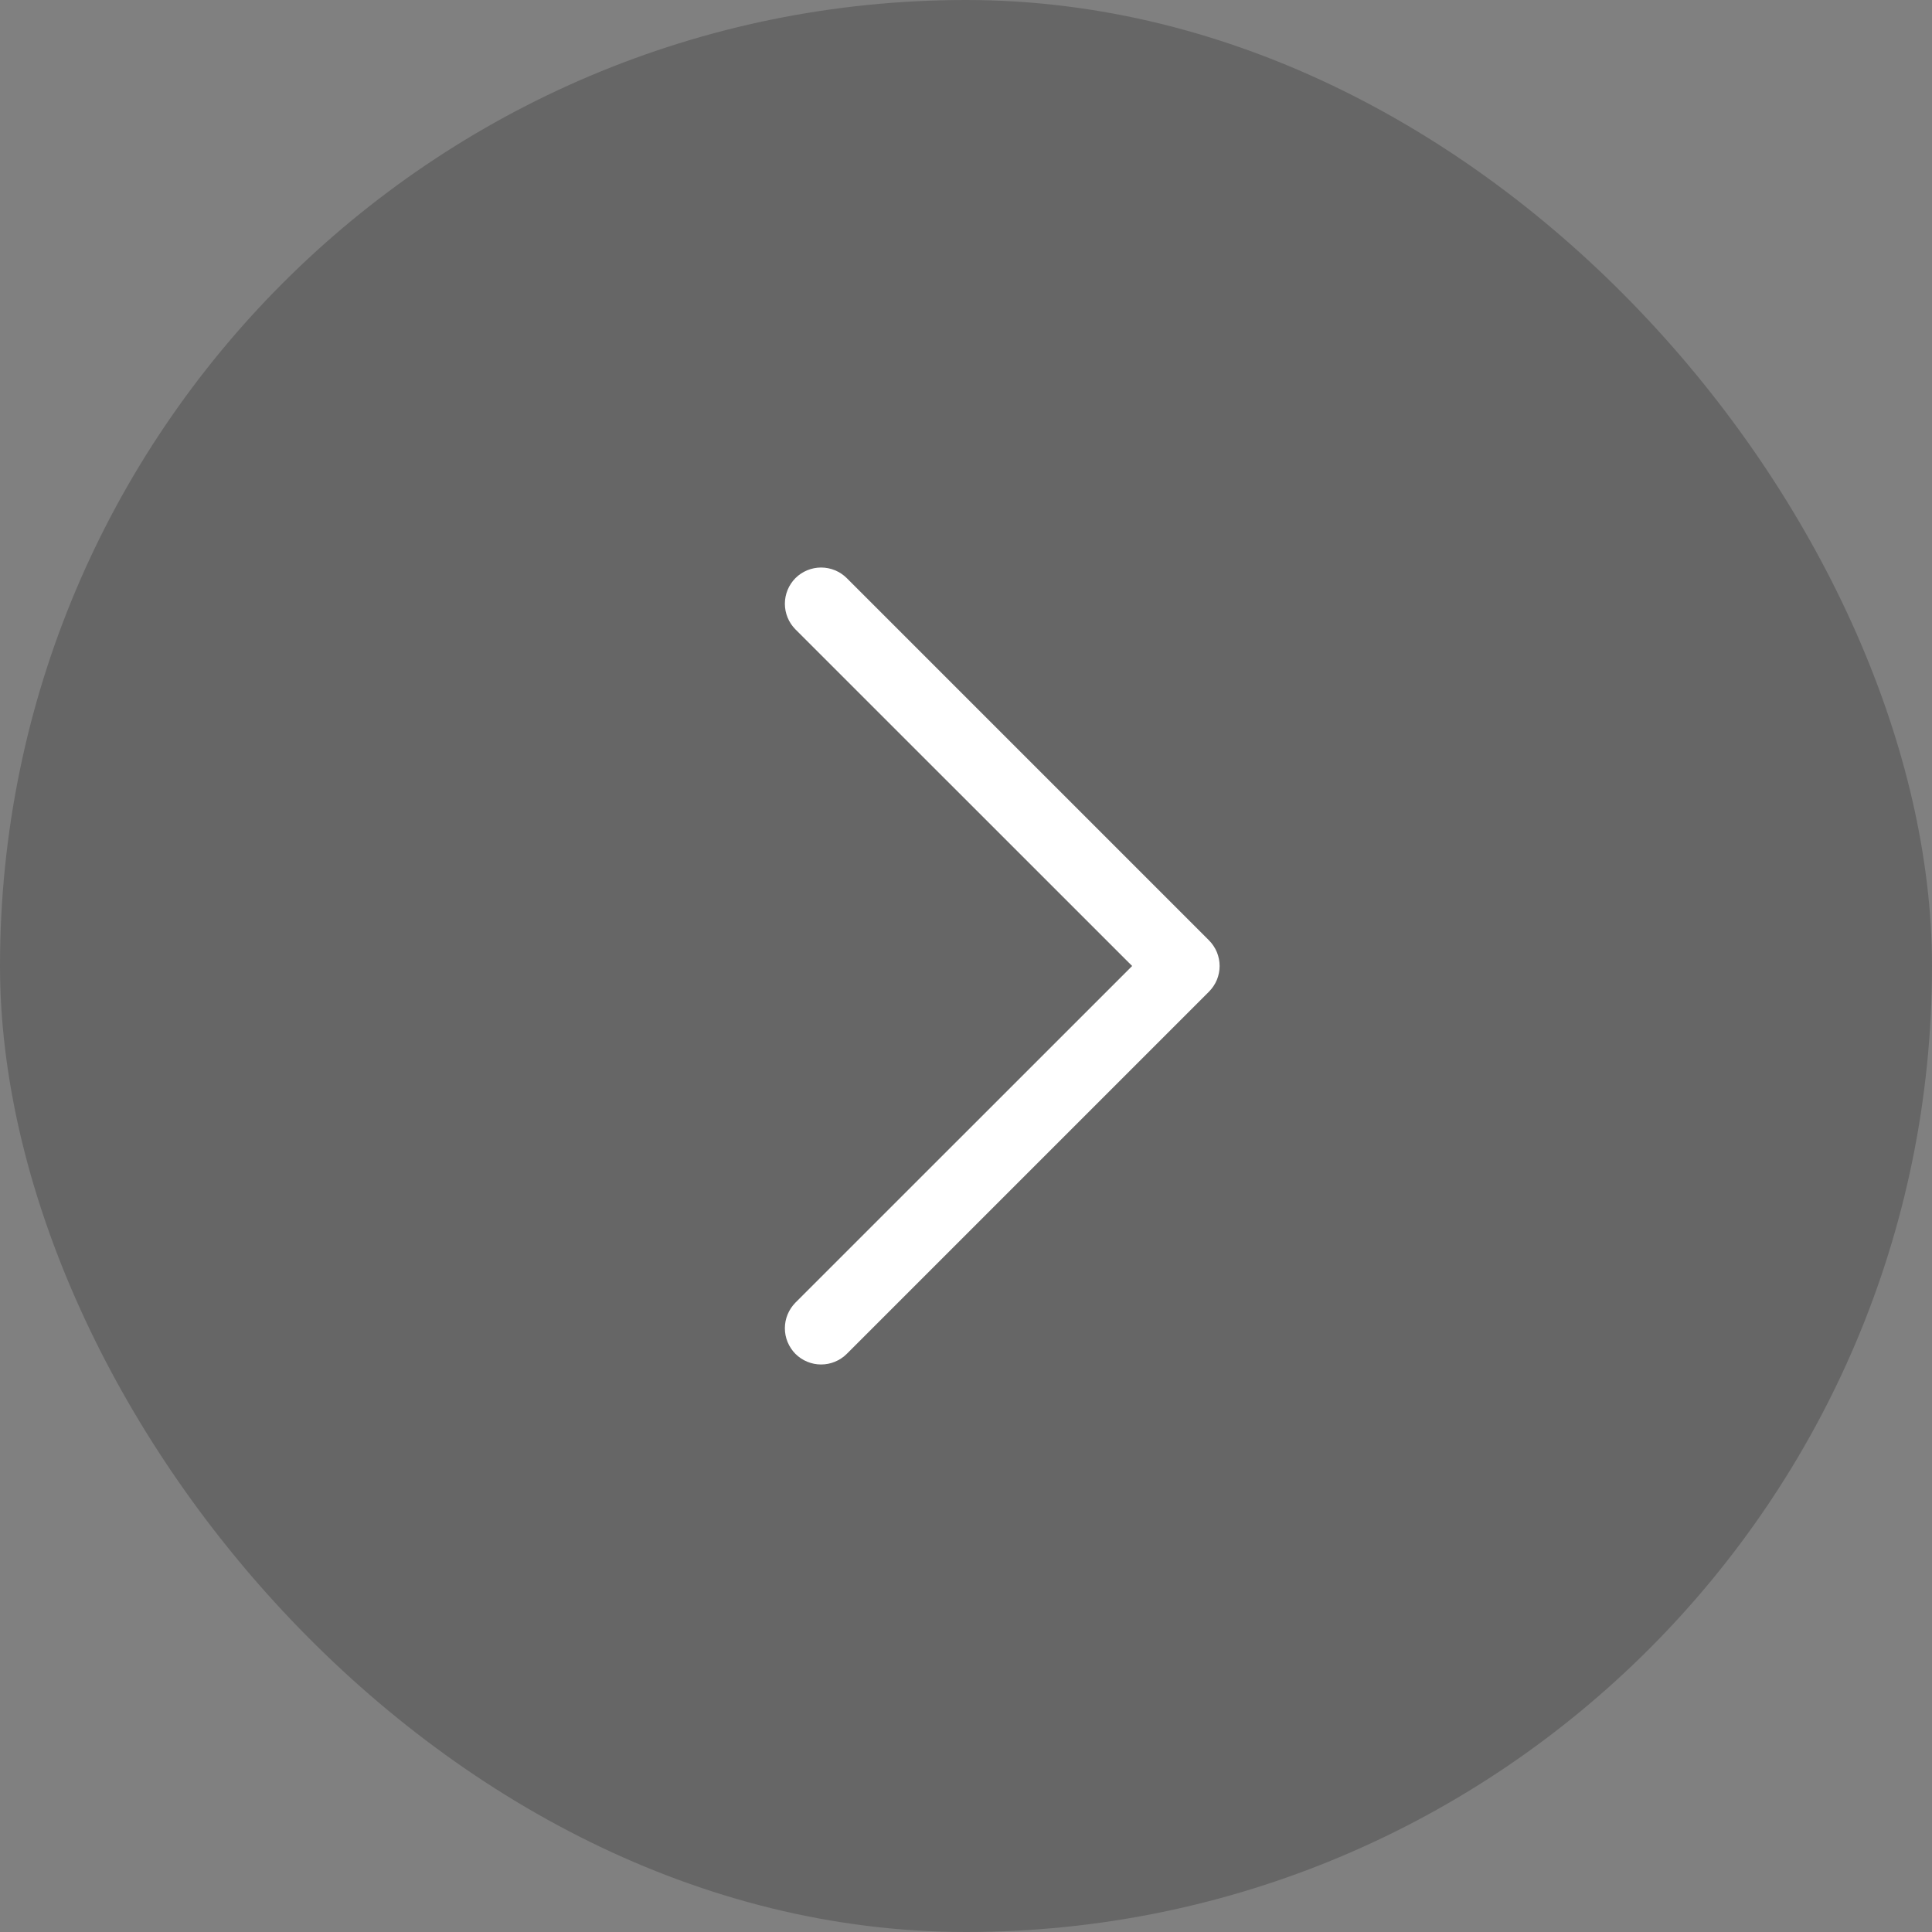
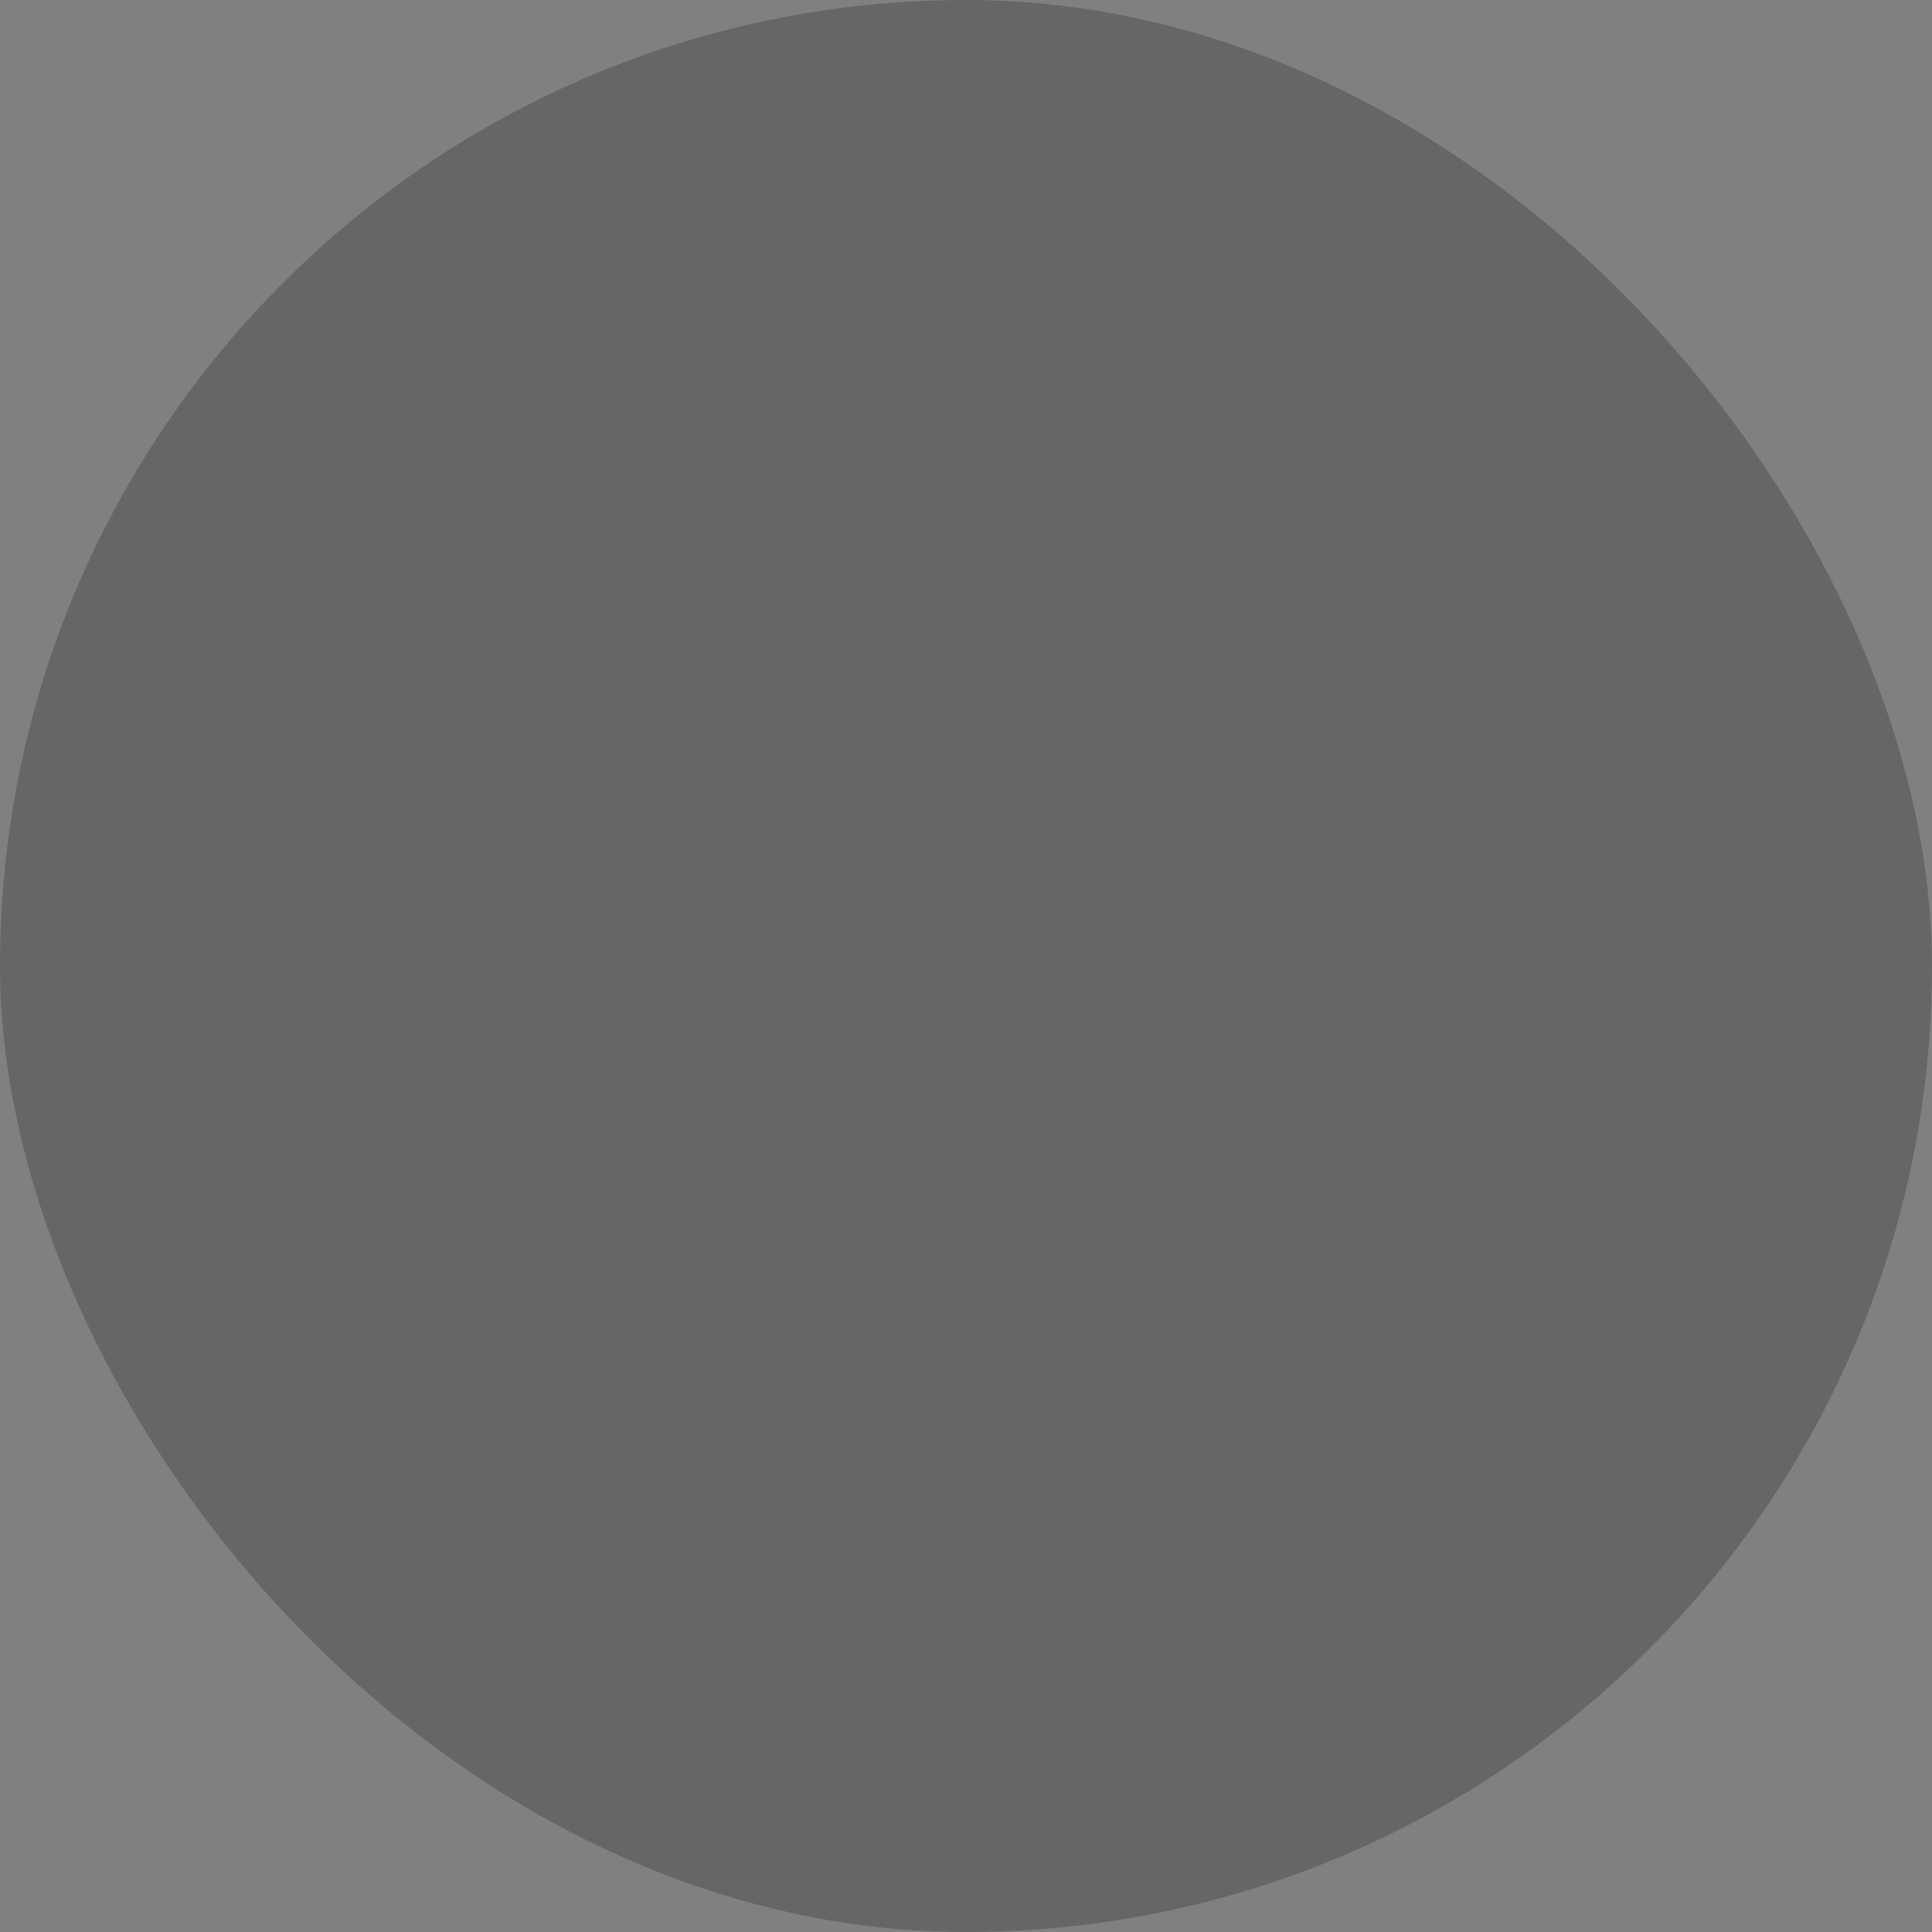
<svg xmlns="http://www.w3.org/2000/svg" width="40" height="40" viewBox="0 0 40 40" fill="none">
  <rect x="0" y="0" width="40" height="40" fill="#808080" stroke="none" />
  <rect width="40" height="40" rx="20" fill="black" fill-opacity="0.2" />
-   <path d="M25.031 20.531L17.531 28.031C17.461 28.1 17.378 28.156 17.287 28.193C17.196 28.231 17.099 28.25 17 28.25C16.901 28.25 16.804 28.231 16.713 28.193C16.622 28.156 16.539 28.1 16.469 28.031C16.4 27.961 16.345 27.878 16.307 27.787C16.269 27.696 16.25 27.599 16.25 27.5C16.25 27.401 16.269 27.304 16.307 27.213C16.345 27.122 16.4 27.039 16.469 26.969L23.44 20L16.469 13.031C16.329 12.89 16.25 12.699 16.25 12.5C16.25 12.301 16.329 12.11 16.469 11.969C16.61 11.829 16.801 11.75 17 11.75C17.199 11.75 17.39 11.829 17.531 11.969L25.031 19.469C25.1 19.539 25.156 19.622 25.194 19.713C25.231 19.804 25.251 19.901 25.251 20C25.251 20.099 25.231 20.196 25.194 20.287C25.156 20.378 25.1 20.461 25.031 20.531Z" fill="white" />
</svg>